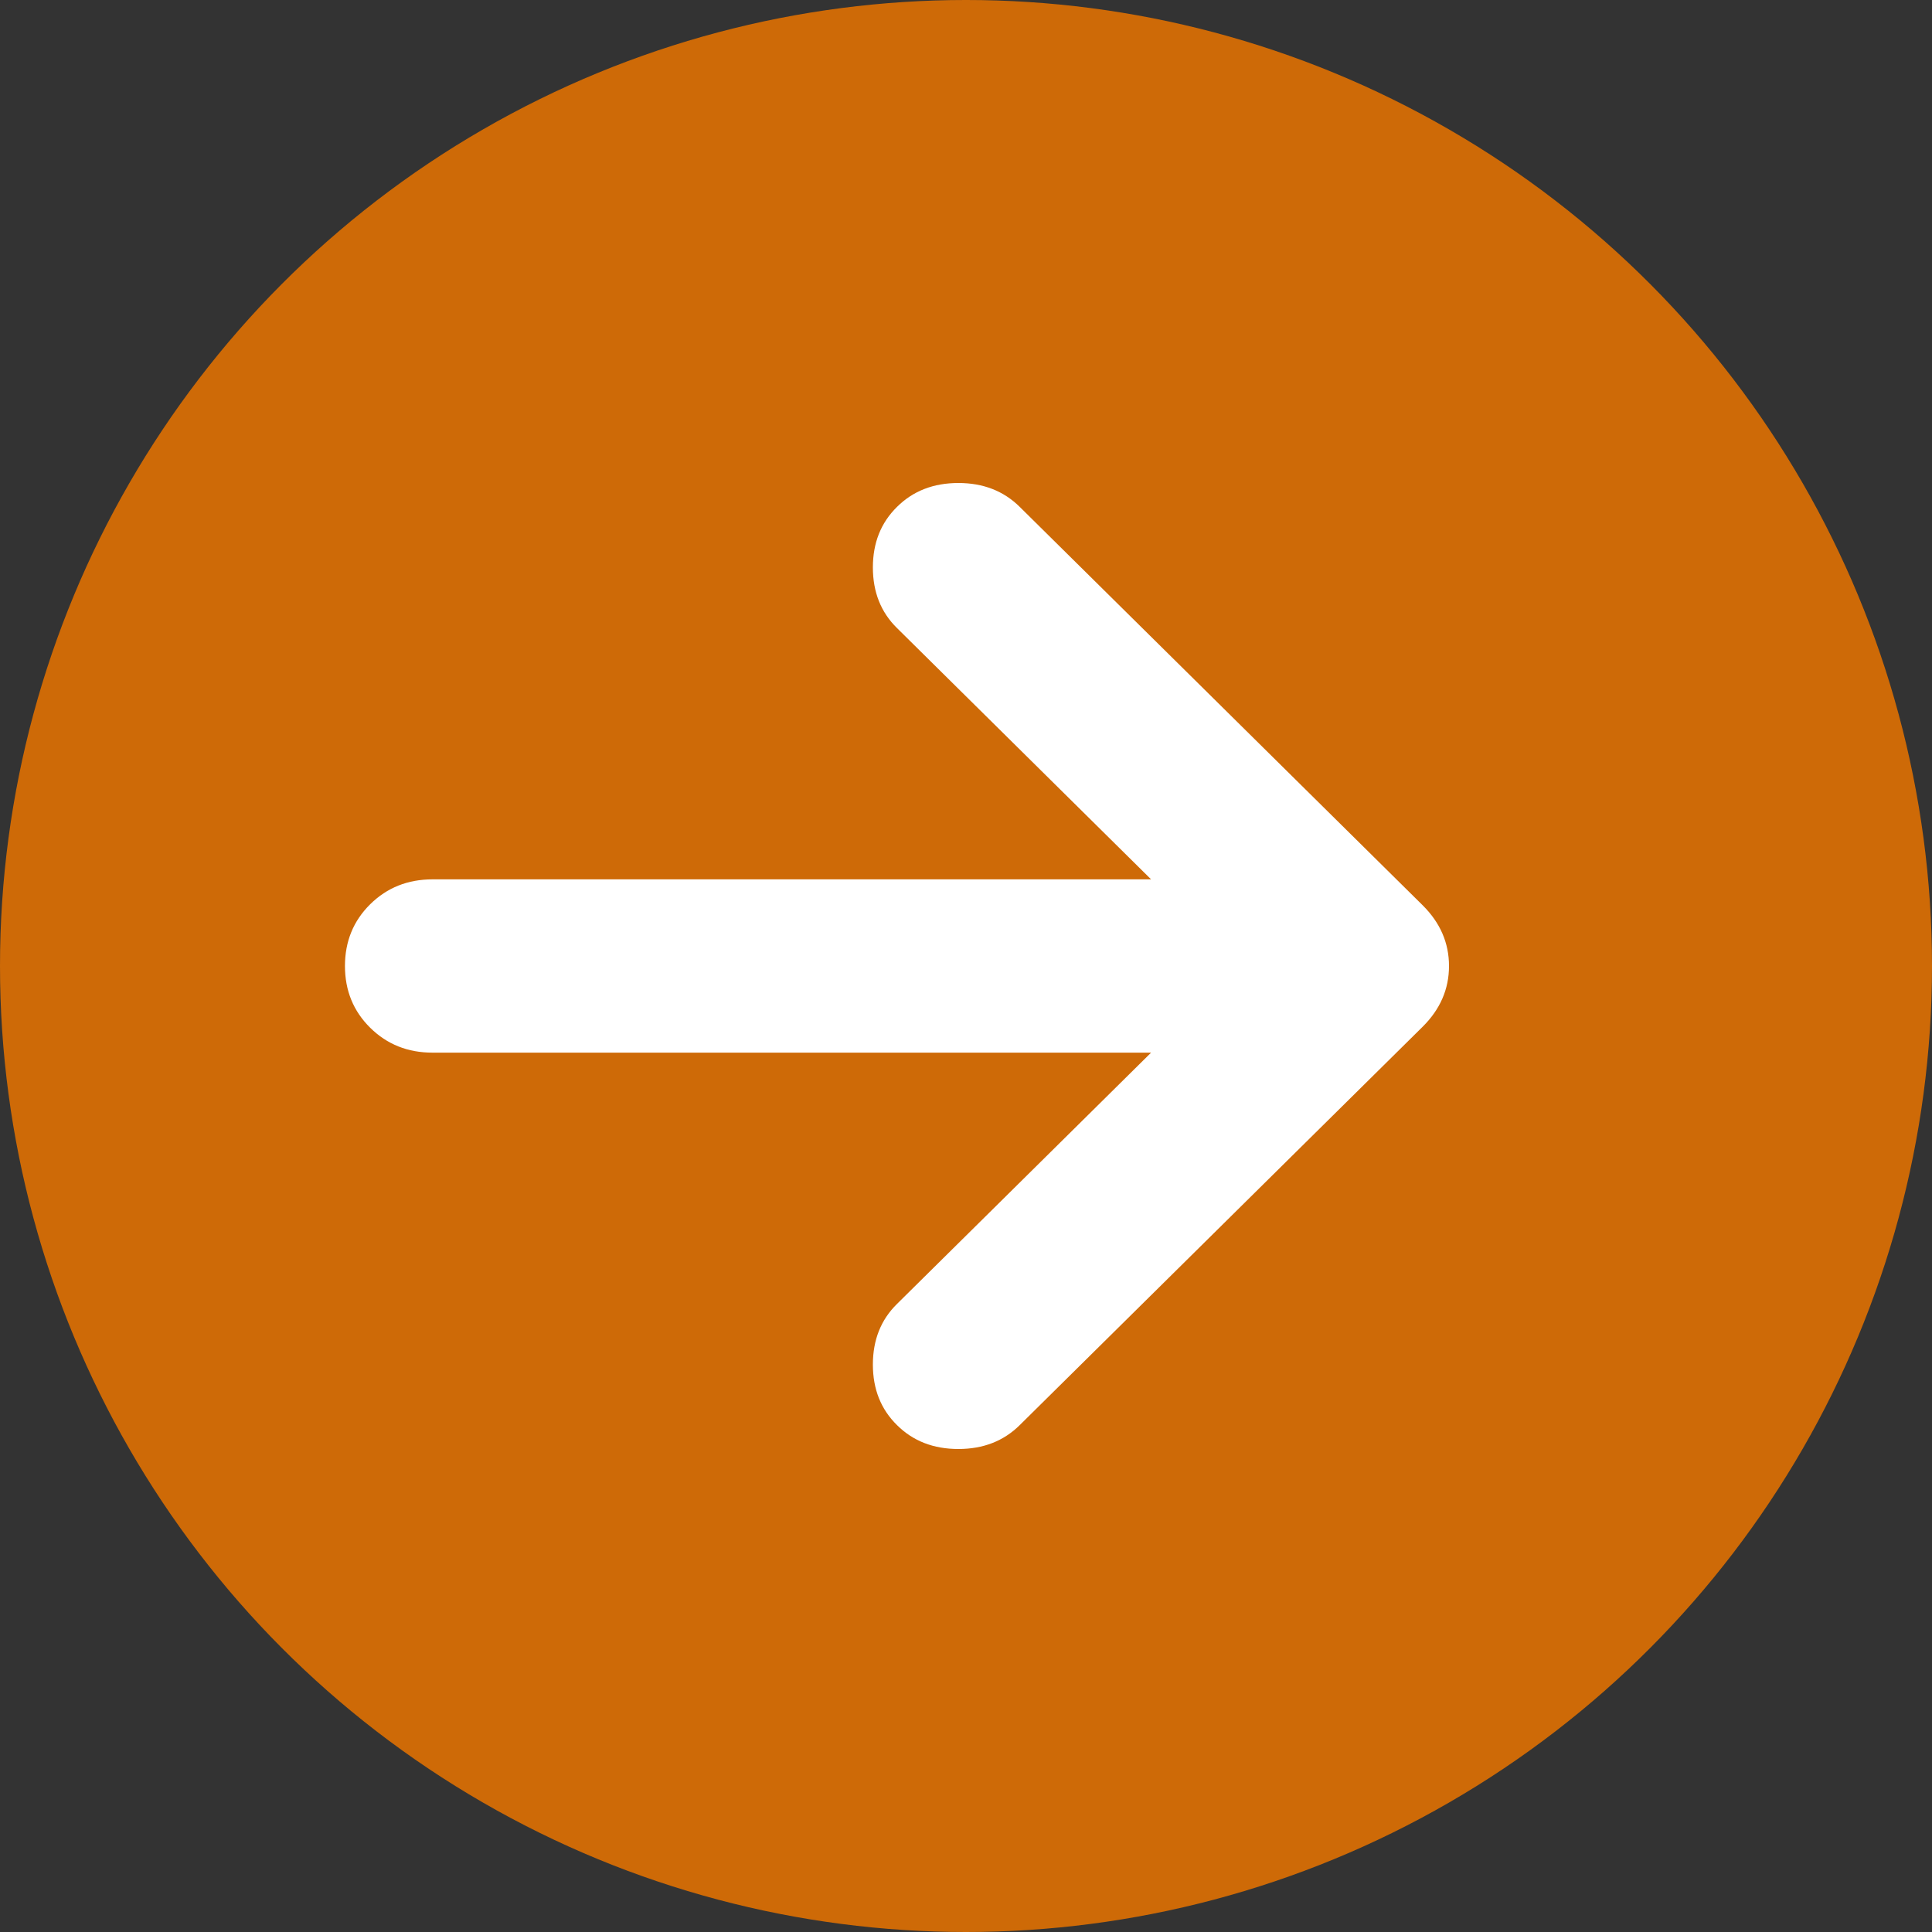
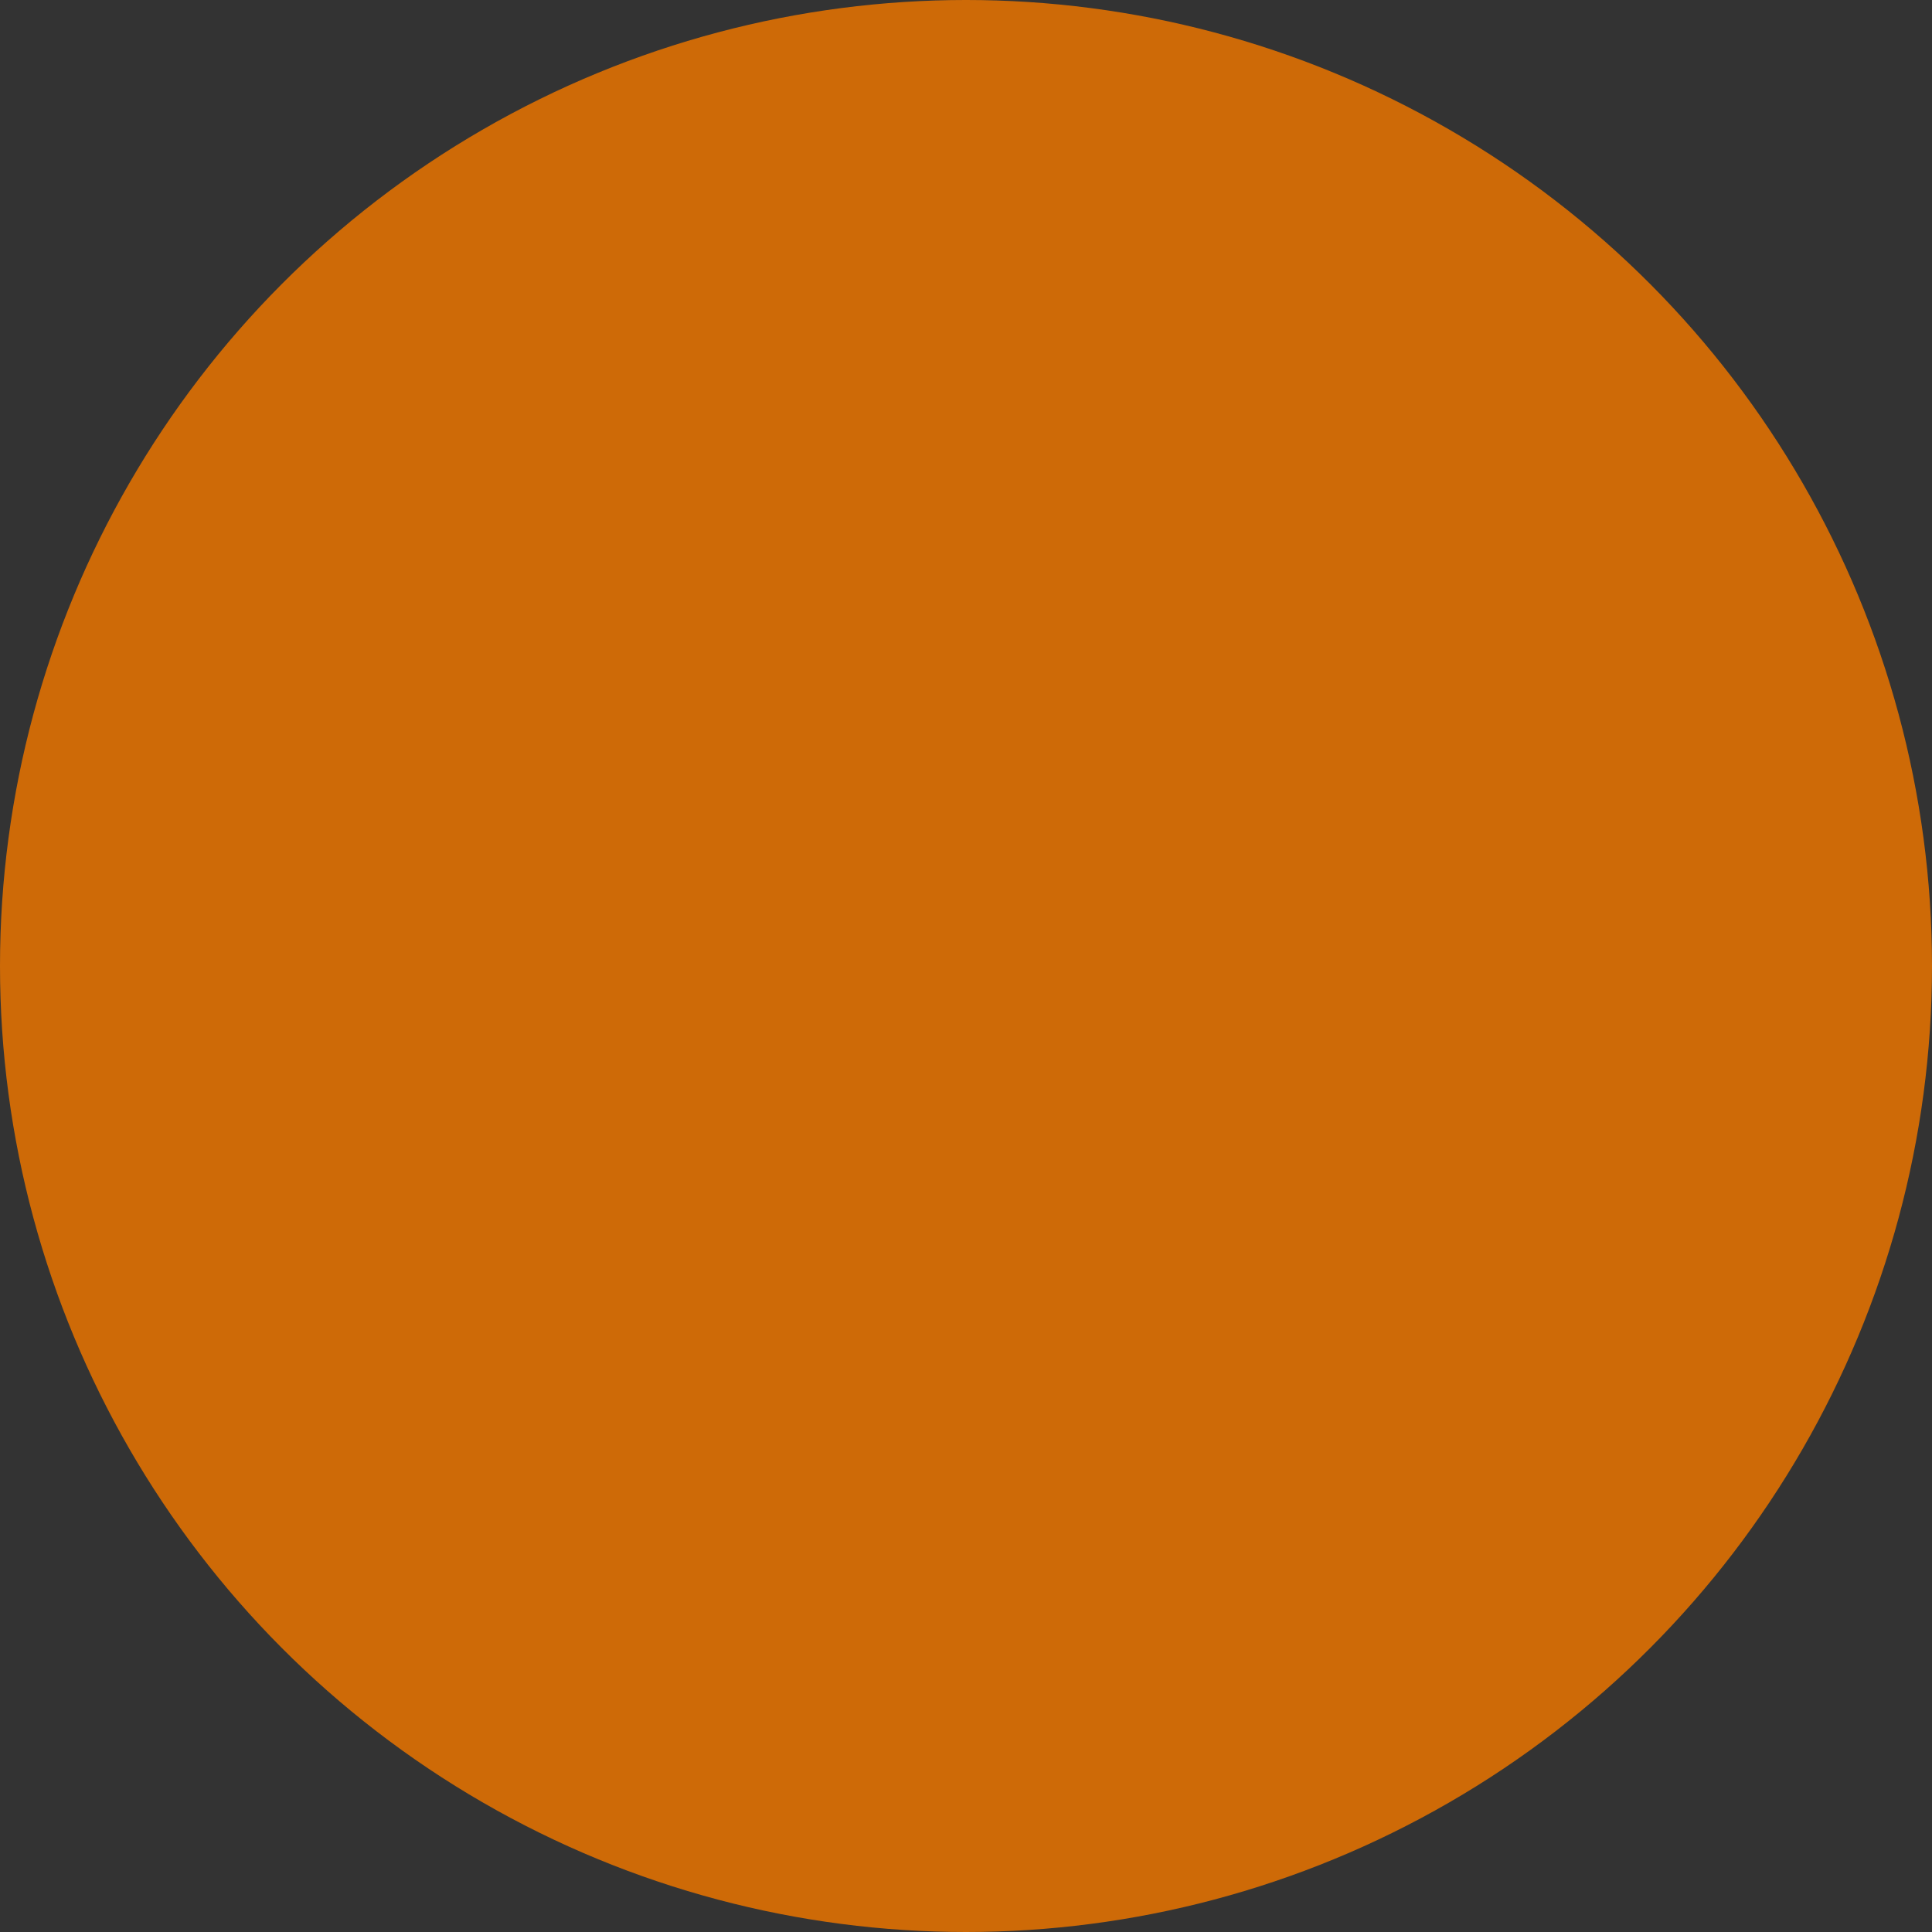
<svg xmlns="http://www.w3.org/2000/svg" width="20" height="20" viewBox="0 0 20 20" fill="none">
  <rect x="0" y="0" width="20" height="20" fill="#333333" stroke="none" />
  <circle cx="10" cy="10" r="10" fill="#CE6A07" />
-   <path d="M11.916 10.897H4.478C4.221 10.897 4.006 10.811 3.832 10.639C3.658 10.467 3.571 10.254 3.571 10C3.571 9.746 3.658 9.533 3.832 9.361C4.006 9.189 4.221 9.103 4.478 9.103H11.916L9.286 6.502C9.119 6.338 9.036 6.129 9.036 5.874C9.036 5.62 9.119 5.411 9.286 5.247C9.452 5.082 9.664 5 9.921 5C10.178 5 10.389 5.082 10.556 5.247L14.728 9.372C14.909 9.552 15 9.761 15 10C15 10.239 14.909 10.448 14.728 10.628L10.556 14.753C10.389 14.918 10.178 15 9.921 15C9.664 15 9.452 14.918 9.286 14.753C9.119 14.589 9.036 14.38 9.036 14.126C9.036 13.871 9.119 13.662 9.286 13.498L11.916 10.897Z" fill="white" />
</svg>